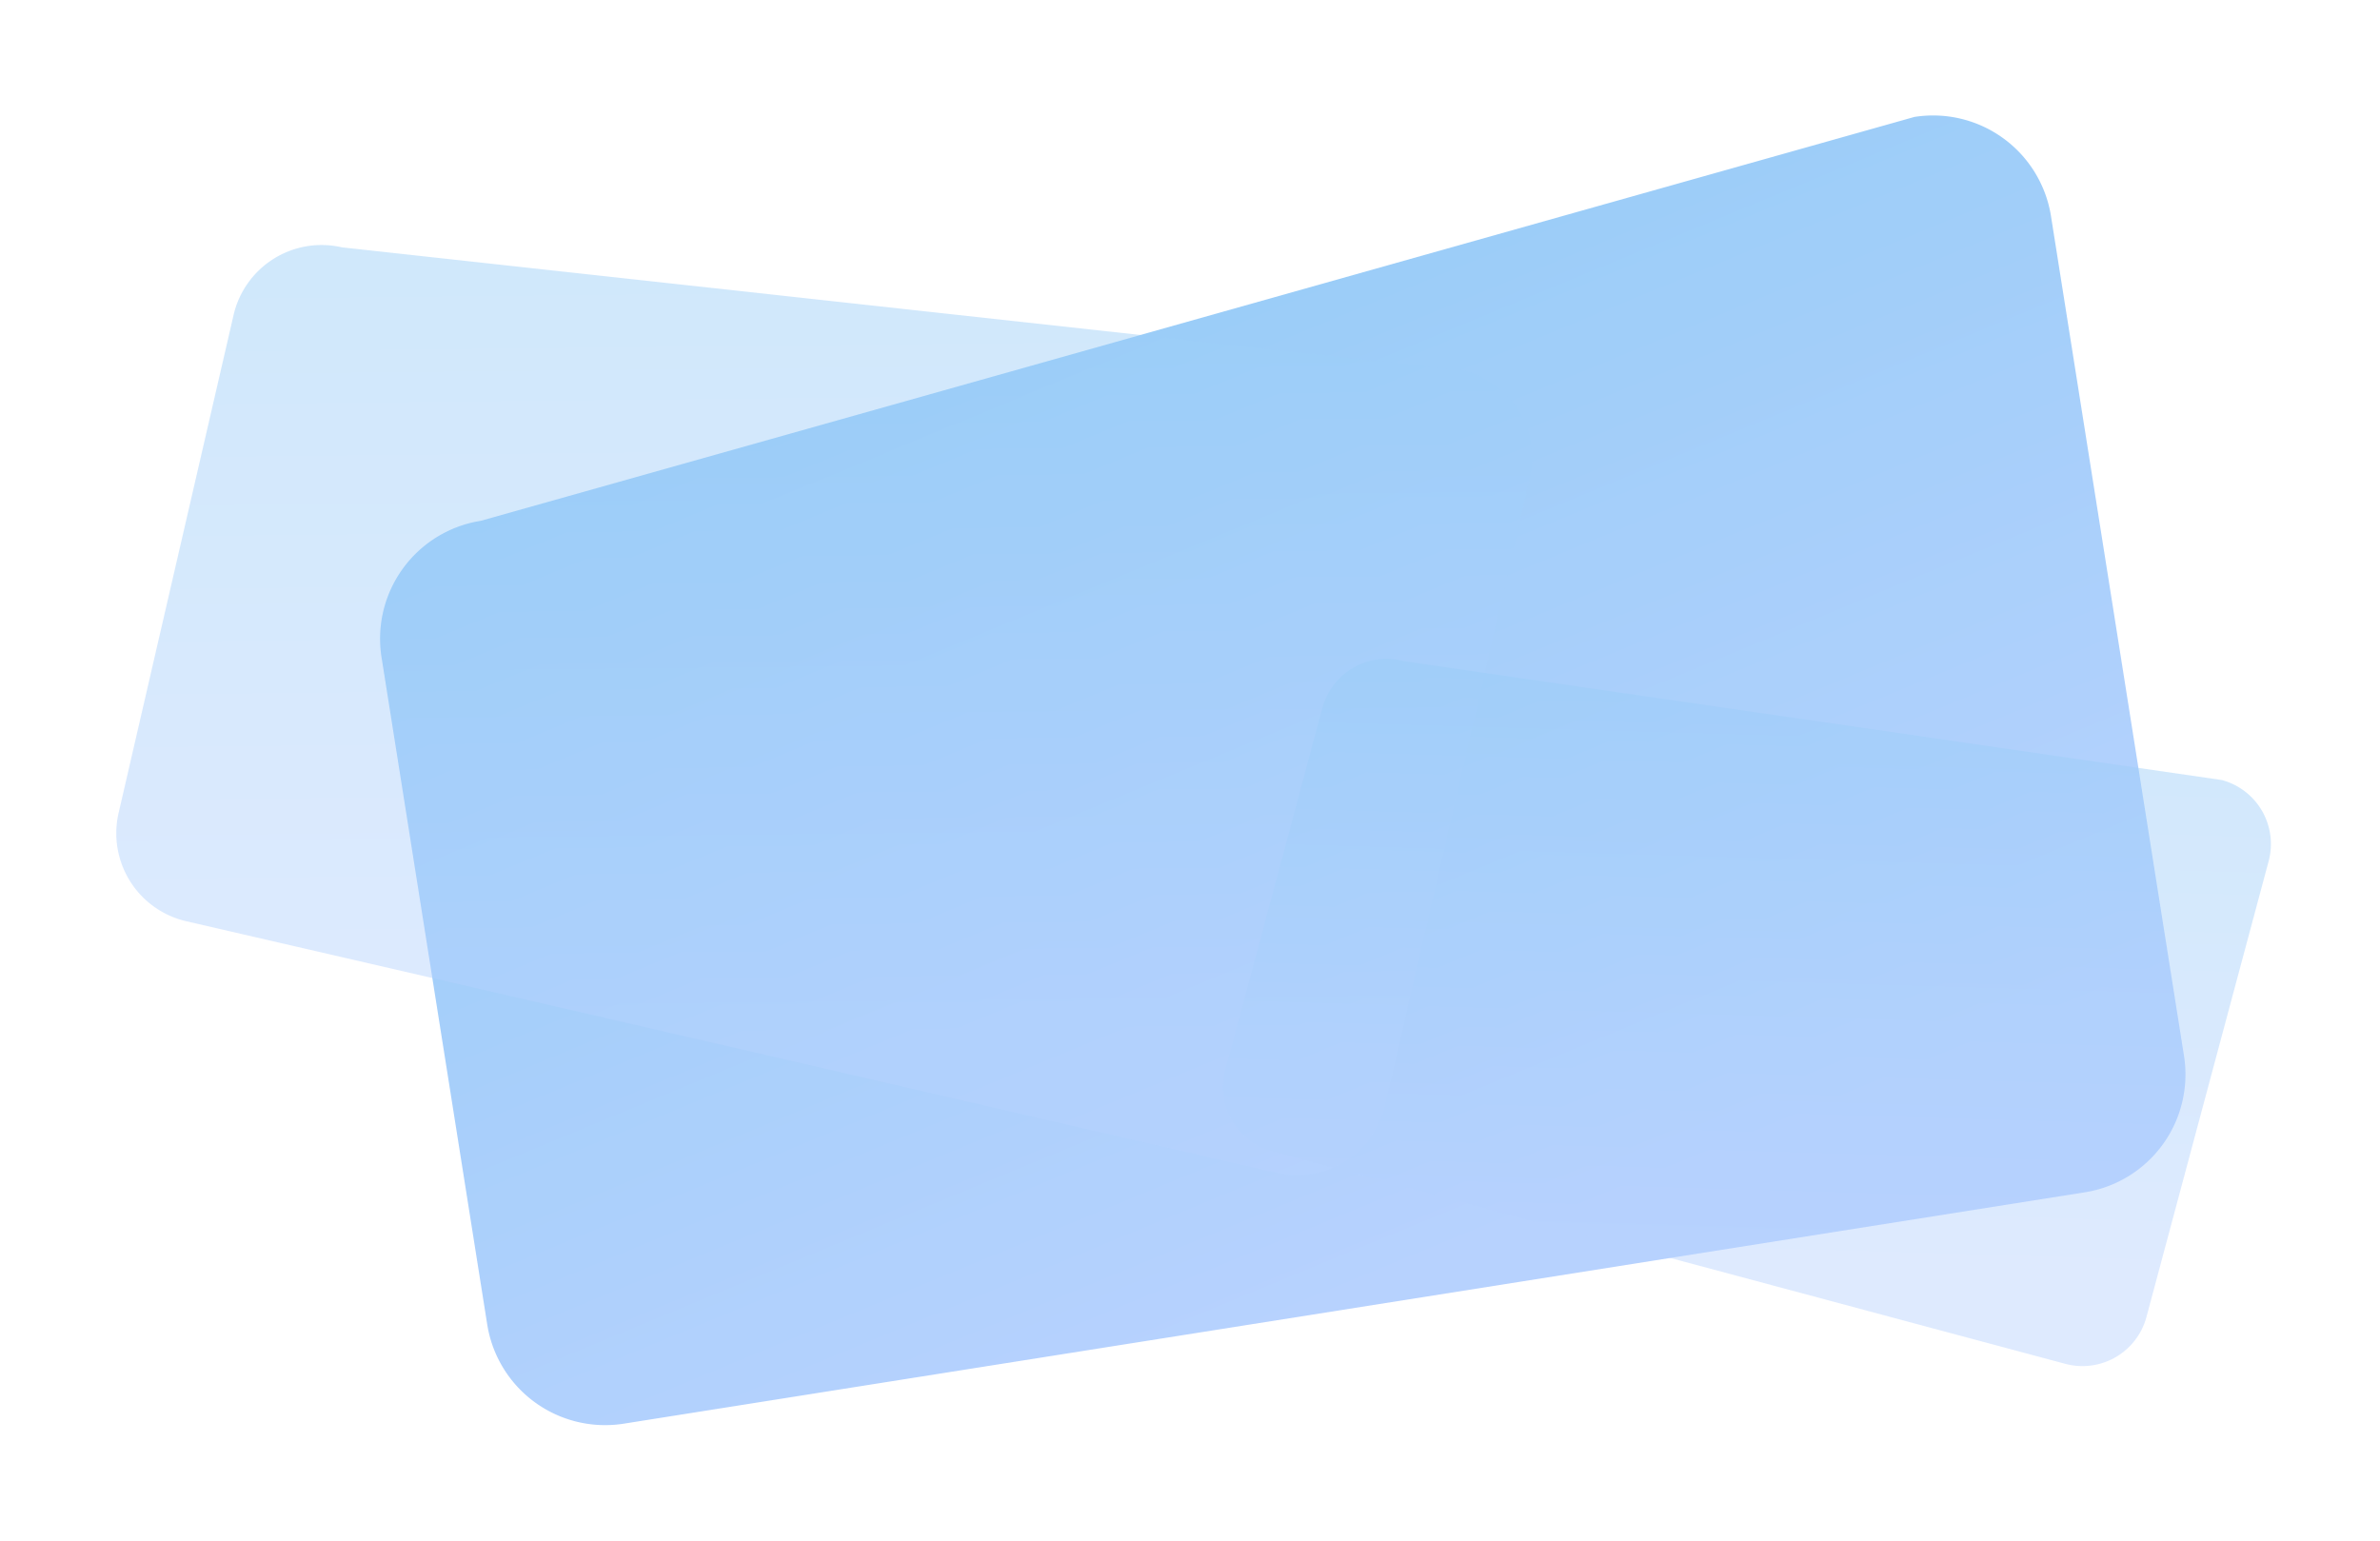
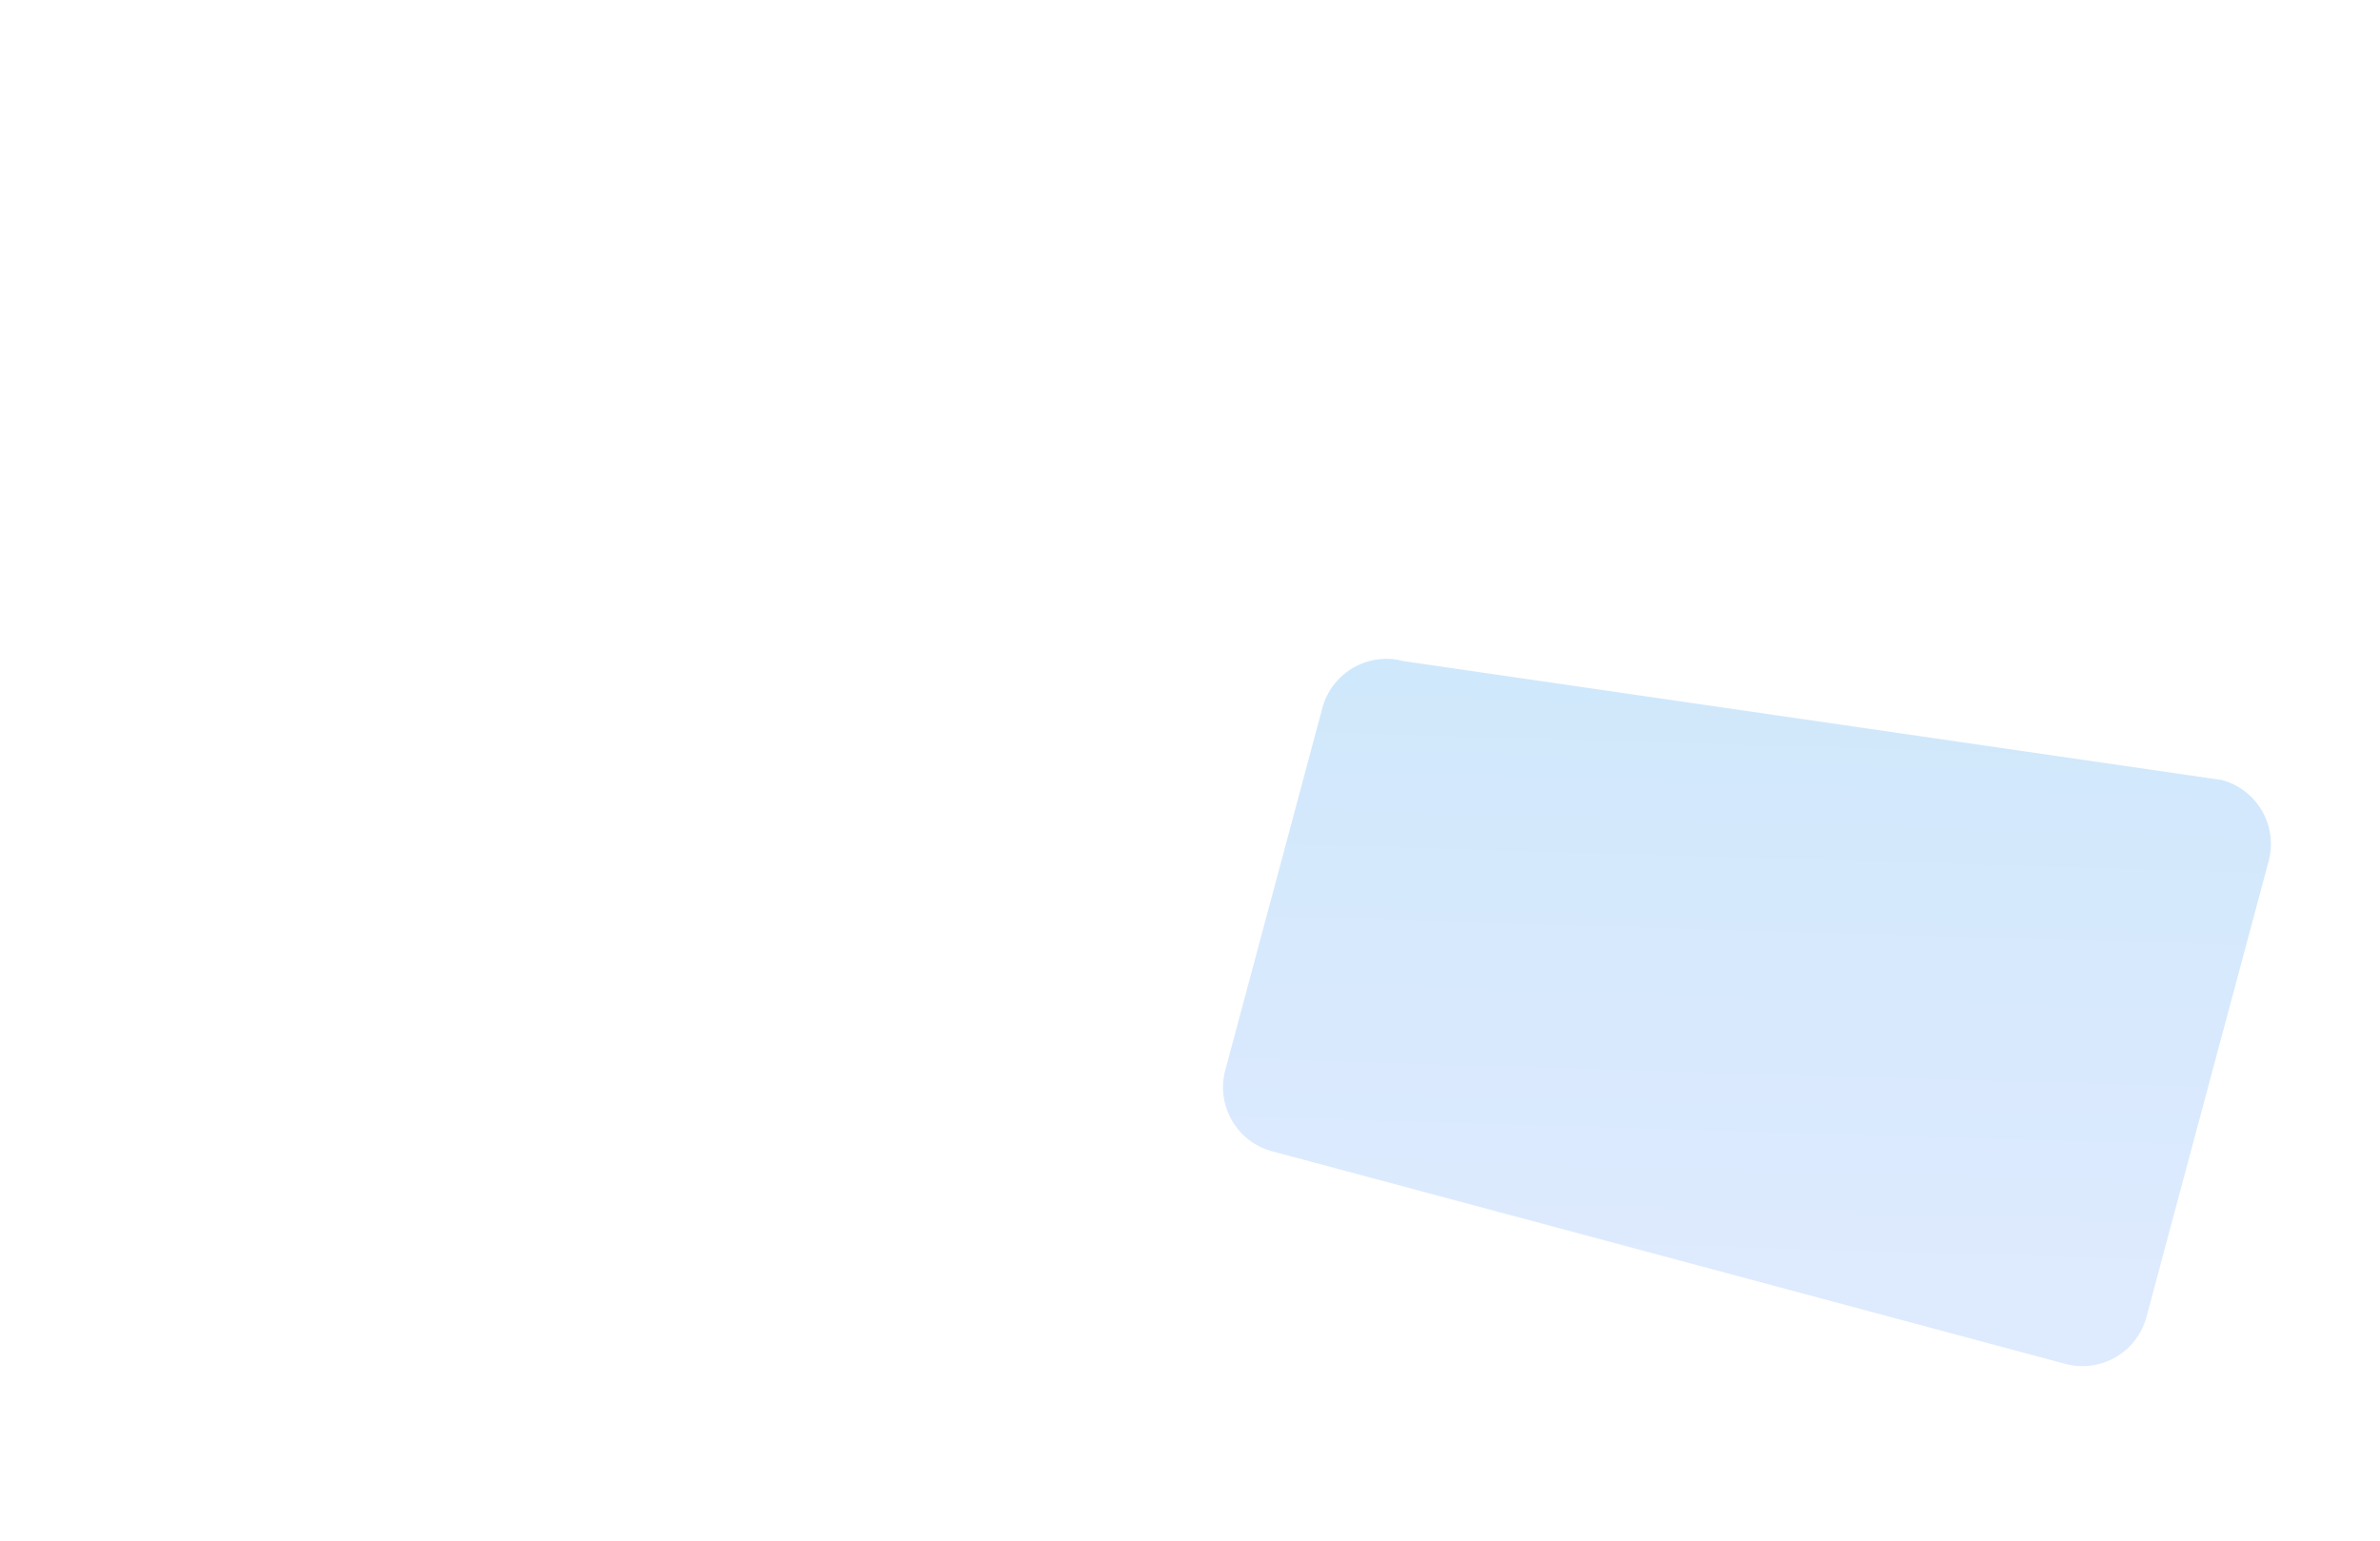
<svg xmlns="http://www.w3.org/2000/svg" width="1634.757" height="1058.384" viewBox="0 0 1634.757 1058.384">
  <defs>
    <style>.a,.c{opacity:0.46;}.b,.c{fill:url(#a);}.d{filter:url(#h);}.e{filter:url(#e);}.f{filter:url(#b);}</style>
    <linearGradient id="a" x1="0.148" y1="0.071" x2="0.5" y2="1" gradientUnits="objectBoundingBox">
      <stop offset="0" stop-color="#1c91ed" />
      <stop offset="1" stop-color="#629cfd" />
    </linearGradient>
    <filter id="b" x="162.971" y="0" width="1417.485" height="1058.384" filterUnits="userSpaceOnUse">
      <feOffset dx="-27" dy="20" input="SourceAlpha" />
      <feGaussianBlur stdDeviation="22.5" result="c" />
      <feFlood flood-color="#1791ec" flood-opacity="0.2" />
      <feComposite operator="in" in2="c" />
      <feComposite in="SourceGraphic" />
    </filter>
    <filter id="e" x="0" y="0" width="1132.237" height="887.283" filterUnits="userSpaceOnUse">
      <feOffset dx="-27" dy="20" input="SourceAlpha" />
      <feGaussianBlur stdDeviation="22.5" result="f" />
      <feFlood flood-color="#1791ec" flood-opacity="0.2" />
      <feComposite operator="in" in2="f" />
      <feComposite in="SourceGraphic" />
    </filter>
    <filter id="h" x="762.672" y="311.046" width="872.085" height="703.224" filterUnits="userSpaceOnUse">
      <feOffset dx="-27" dy="20" input="SourceAlpha" />
      <feGaussianBlur stdDeviation="22.5" result="i" />
      <feFlood flood-color="#1791ec" flood-opacity="0.2" />
      <feComposite operator="in" in2="i" />
      <feComposite in="SourceGraphic" />
    </filter>
  </defs>
  <g class="a" transform="translate(-79.286 -901.808)">
    <g class="f" transform="matrix(1, 0, 0, 1, 79.29, 901.81)">
-       <path class="b" d="M82,0,1098-120a82,82,0,0,1,82,82V546a82,82,0,0,1-82,82H82A82,82,0,0,1,0,546V82A82,82,0,0,1,82,0Z" transform="translate(276.24 350.62) rotate(-9)" />
-     </g>
+       </g>
    <g class="e" transform="matrix(1, 0, 0, 1, 79.29, 901.81)">
-       <path class="c" d="M62.043-29.206,830.766-120a62.043,62.043,0,0,1,62.043,62.043V383.907a62.043,62.043,0,0,1-62.043,62.043H62.043A62.043,62.043,0,0,1,0,383.907V32.837A62.043,62.043,0,0,1,62.043-29.206Z" transform="translate(194.82 164.42) rotate(13)" />
-     </g>
+       </g>
    <g class="d" transform="matrix(1, 0, 0, 1, 79.29, 901.81)">
      <path class="c" d="M45.329-53.665,606.964-120a45.329,45.329,0,0,1,45.329,45.329v322.83a45.329,45.329,0,0,1-45.329,45.329H45.329A45.329,45.329,0,0,1,0,248.159V-8.336A45.329,45.329,0,0,1,45.329-53.665Z" transform="matrix(0.97, 0.26, -0.26, 0.97, 933.13, 474.46)" />
    </g>
  </g>
</svg>